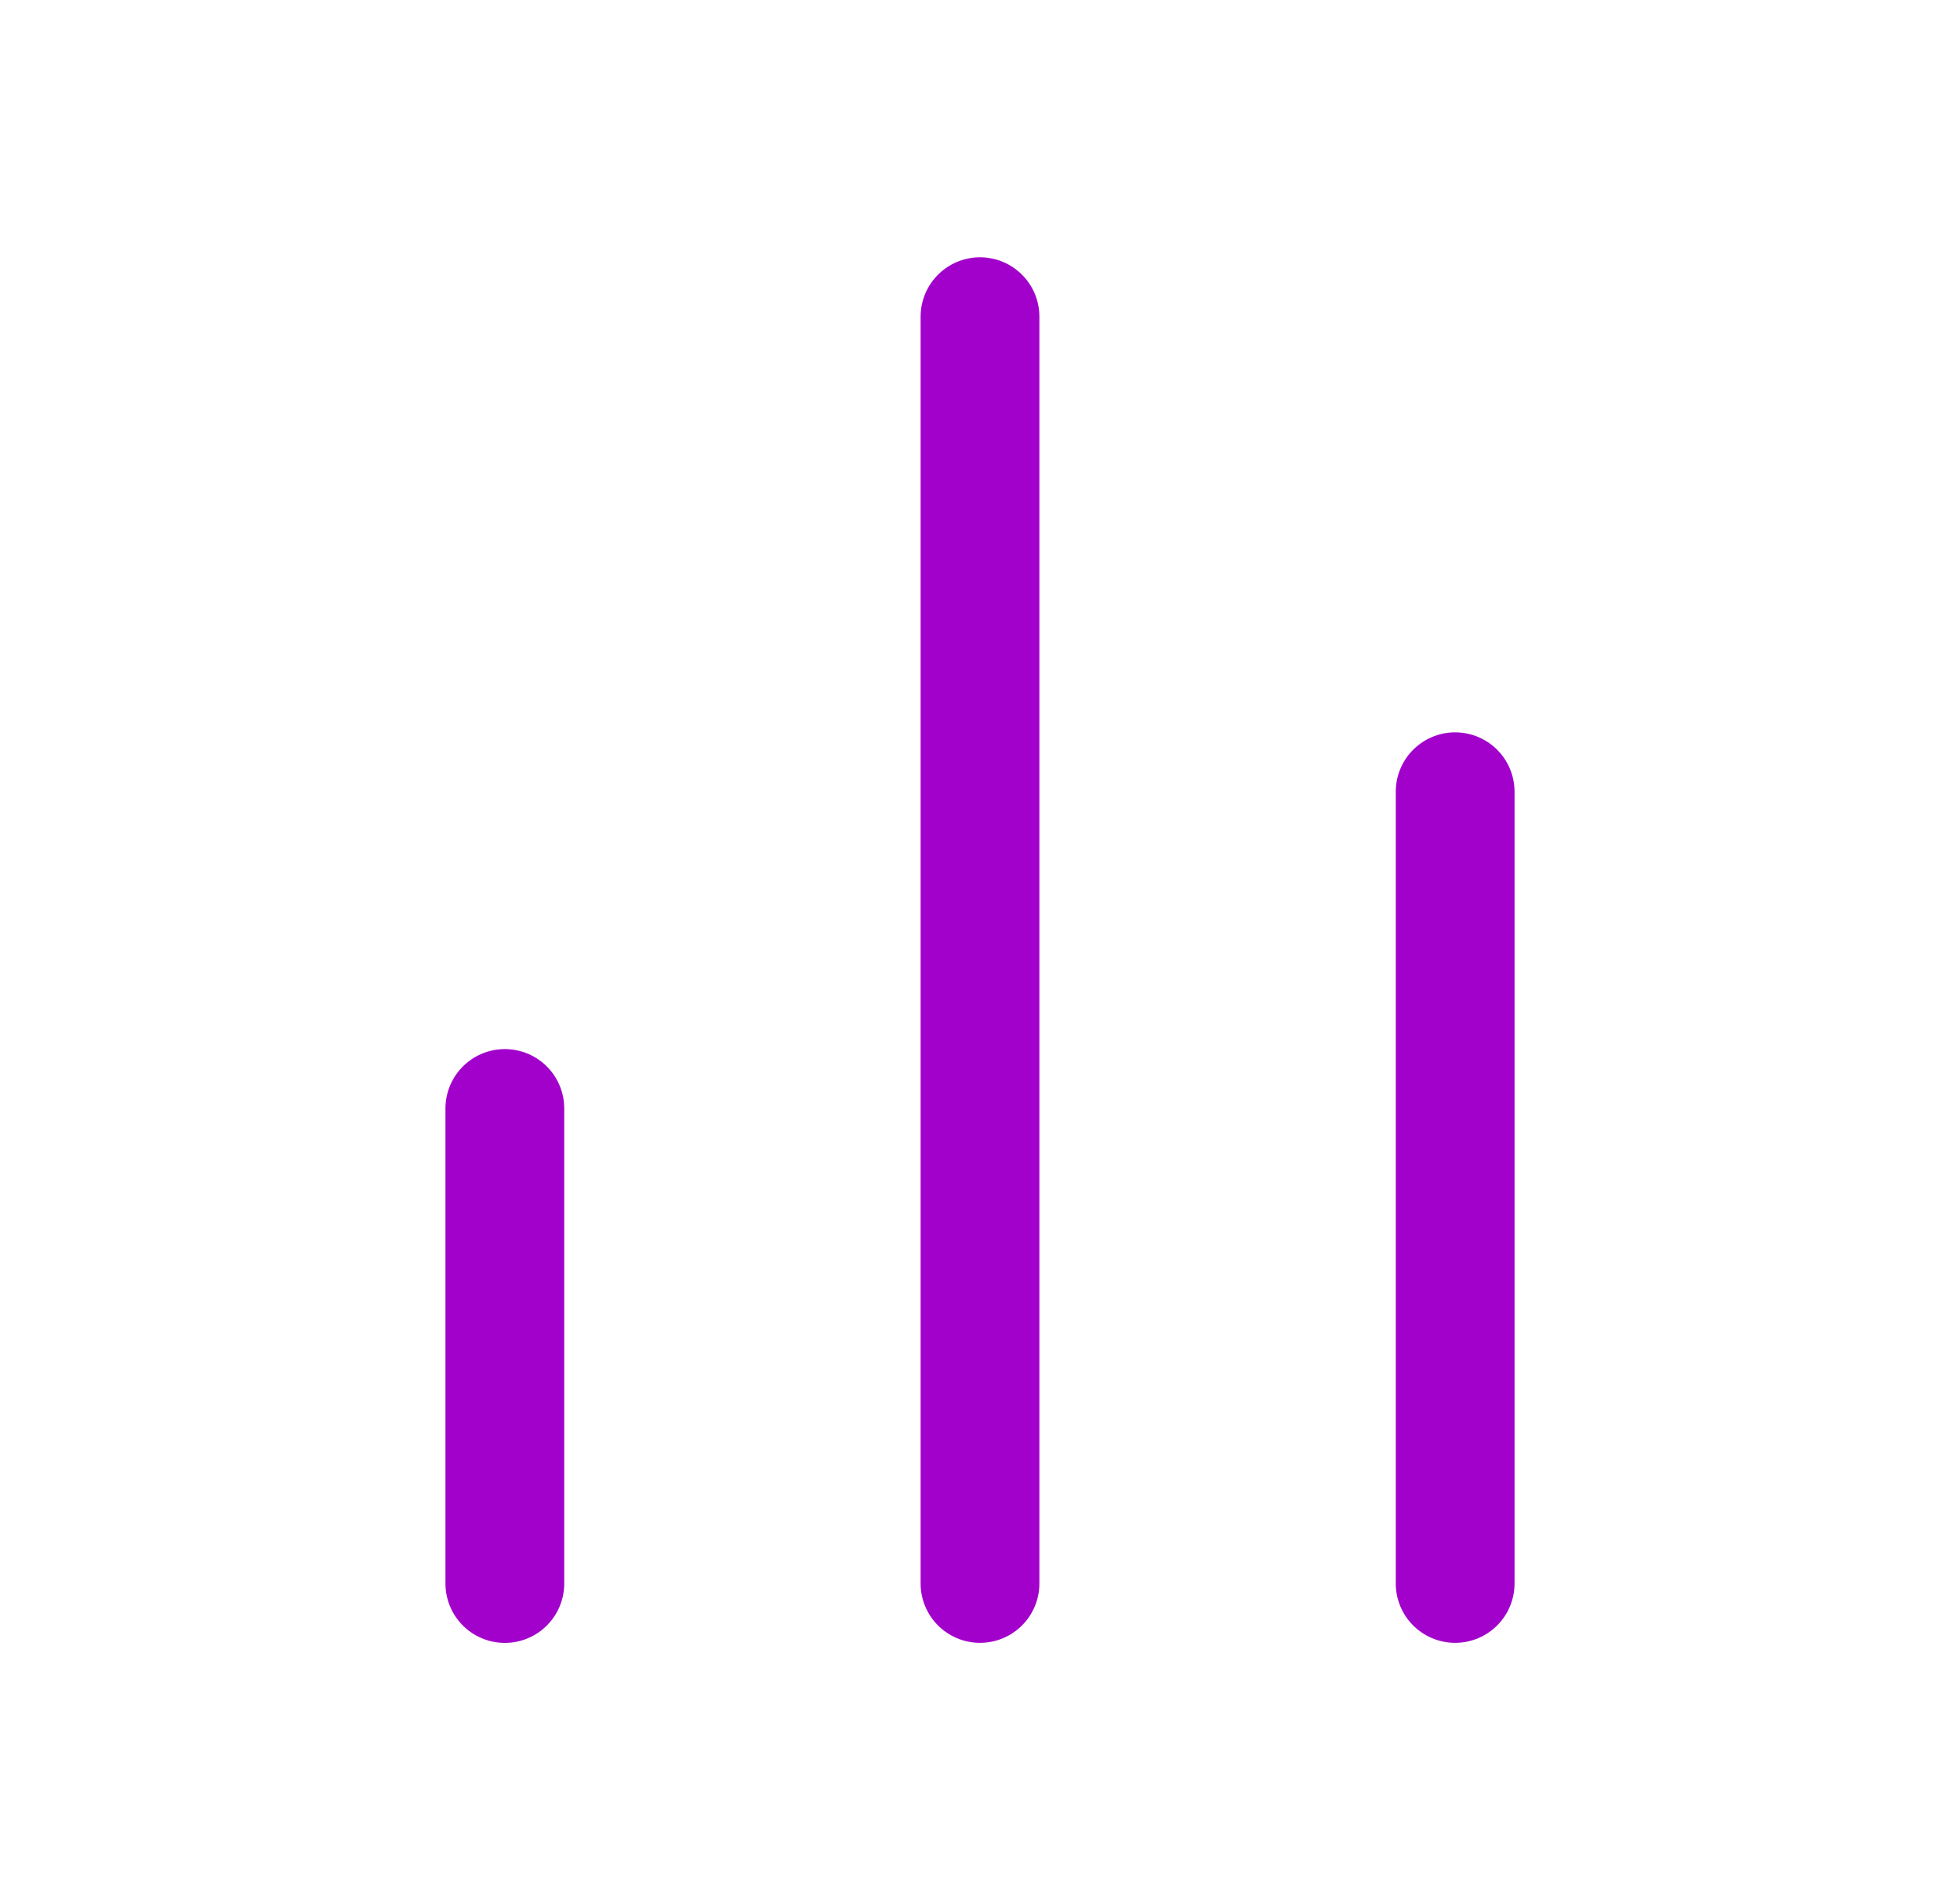
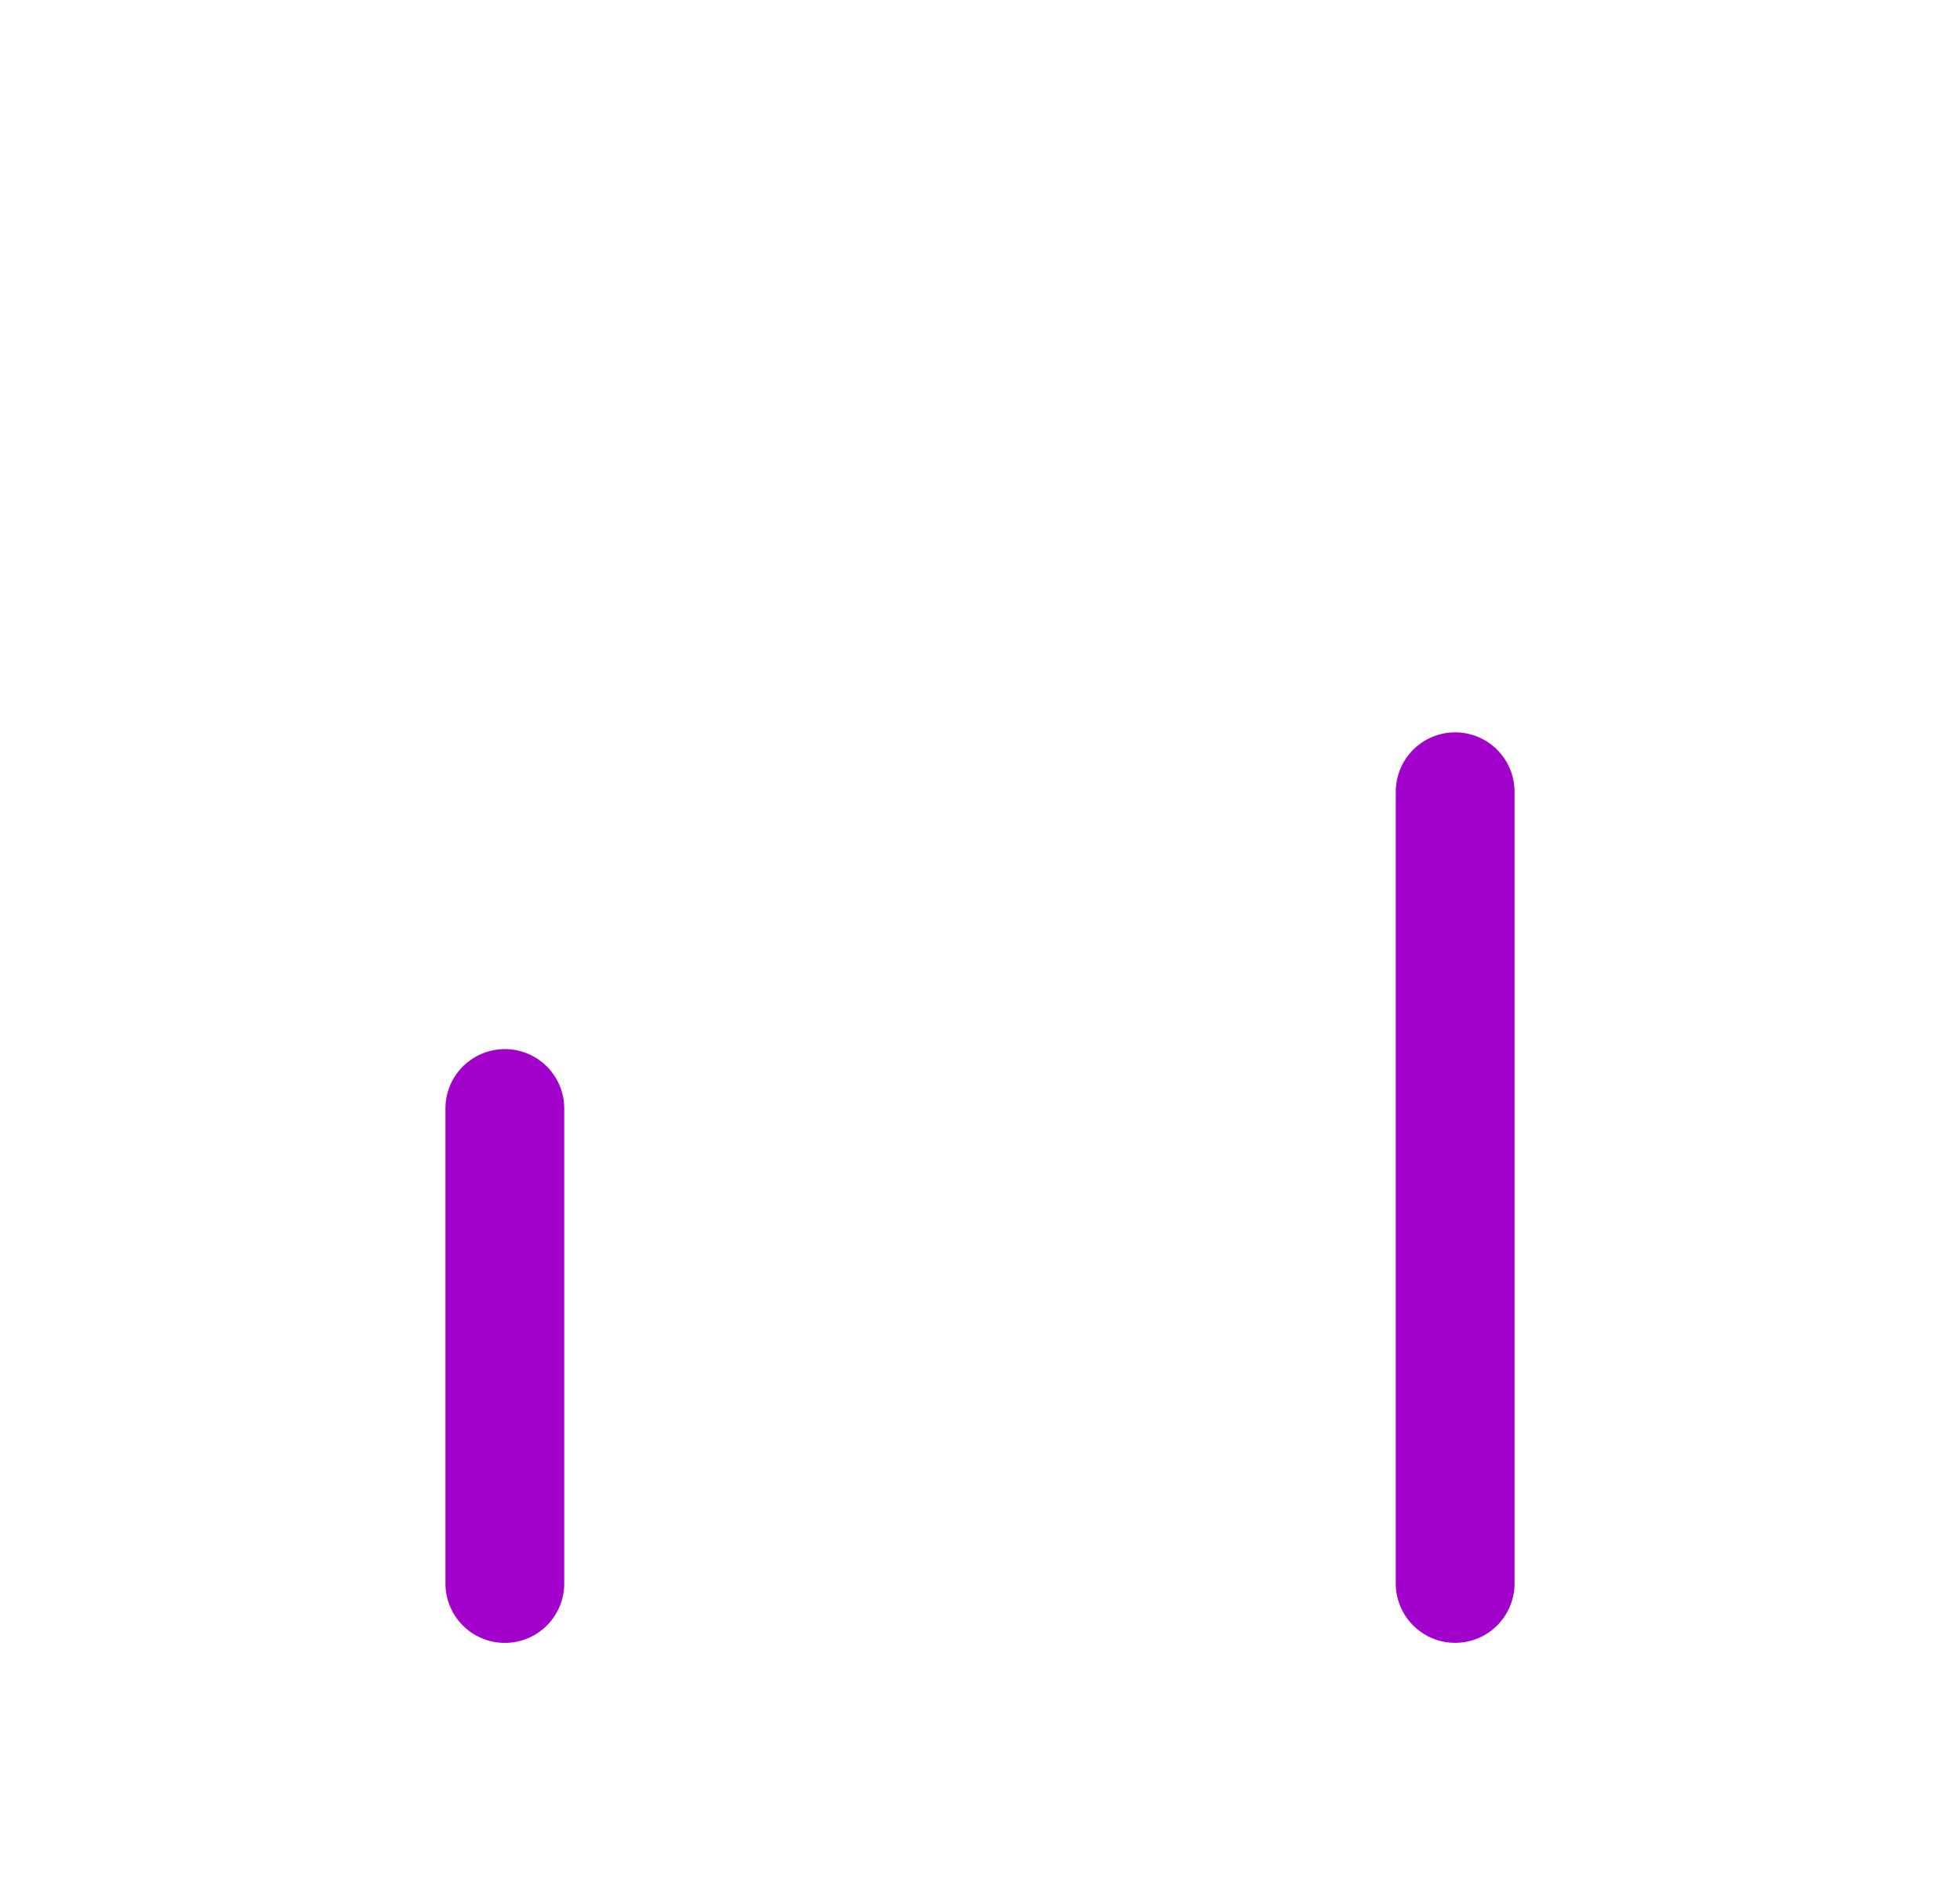
<svg xmlns="http://www.w3.org/2000/svg" width="33" height="32" viewBox="0 0 33 32" fill="none">
  <path d="M24.5 26.666V13.333" stroke="#A201CB" stroke-width="2" stroke-linecap="round" stroke-linejoin="round" />
-   <path d="M16.5 26.666V5.333" stroke="#A201CB" stroke-width="2" stroke-linecap="round" stroke-linejoin="round" />
  <path d="M8.5 26.667V18.667" stroke="#A201CB" stroke-width="2" stroke-linecap="round" stroke-linejoin="round" />
</svg>